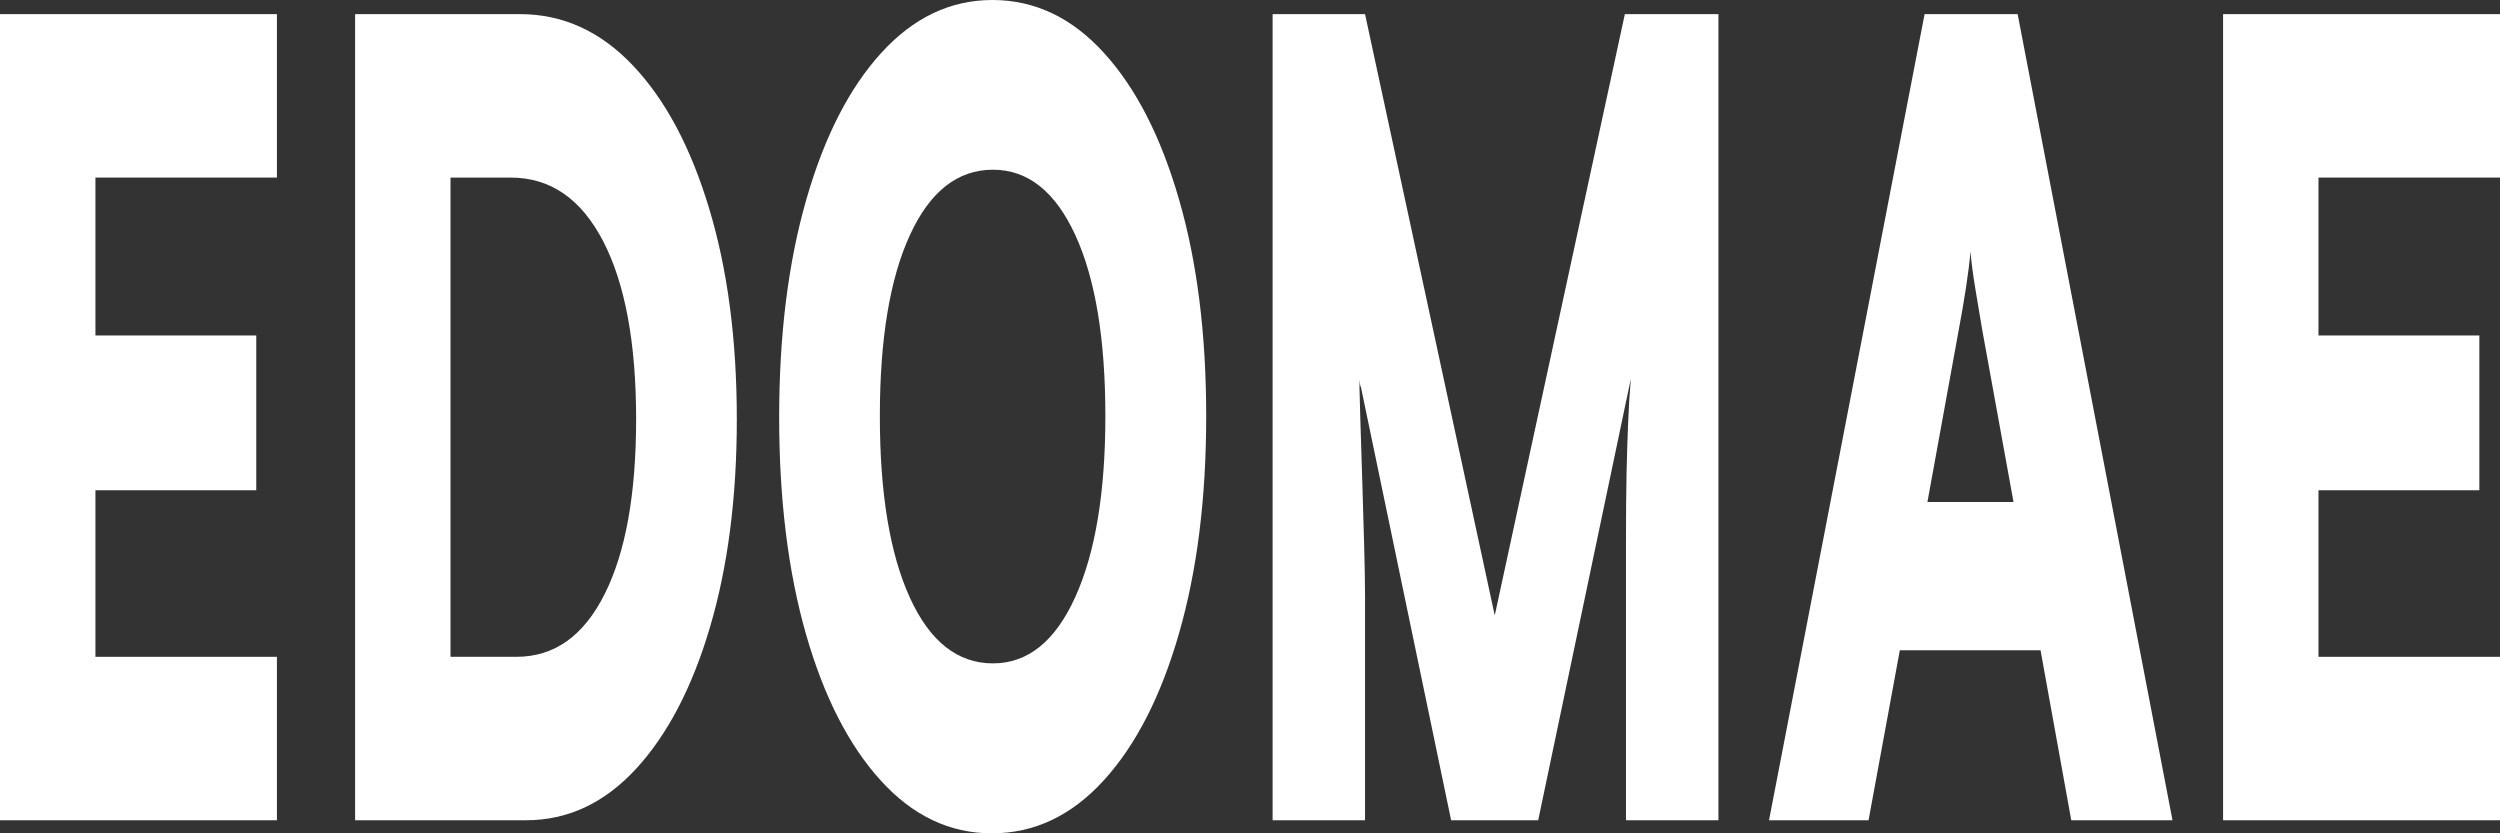
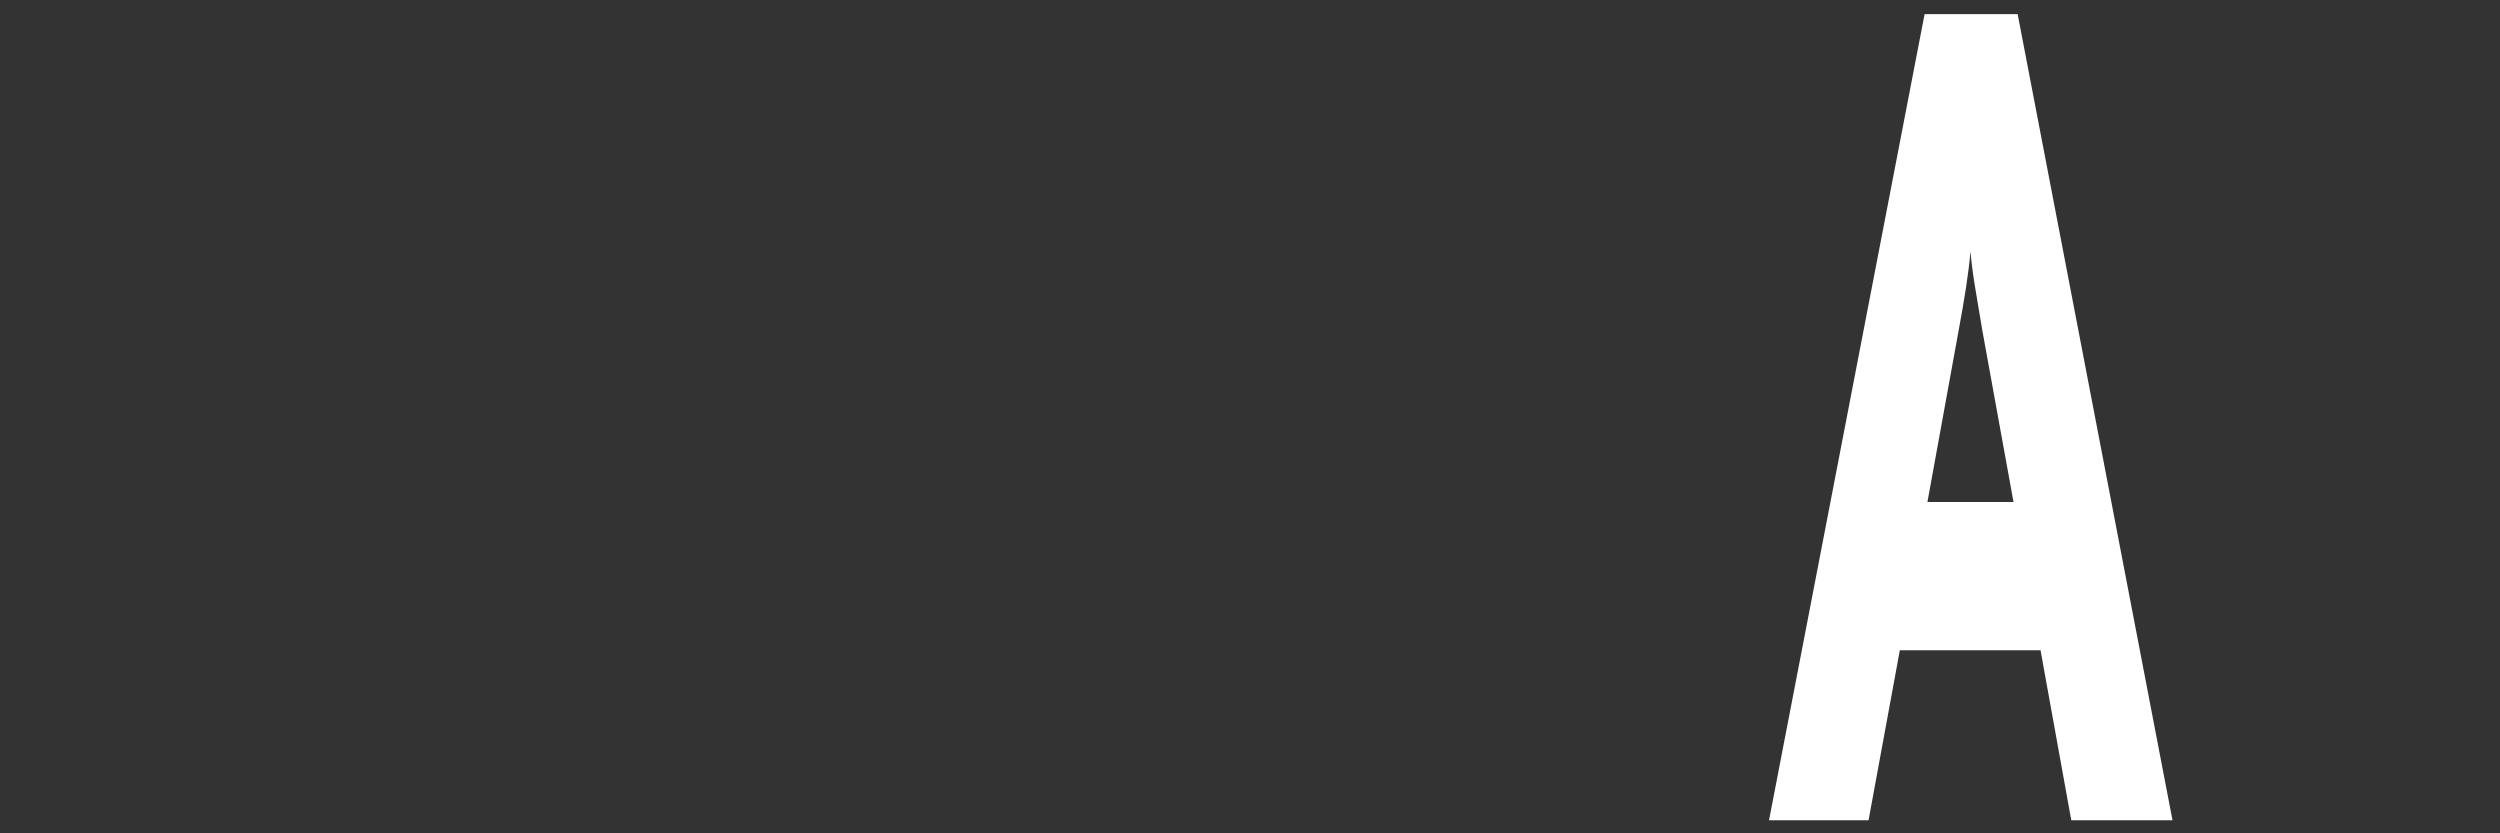
<svg xmlns="http://www.w3.org/2000/svg" width="69" height="23" viewBox="0 0 69 23" fill="none">
  <rect x="0" y="0" width="69" height="23" fill="#333333" stroke="none" />
-   <path d="M7.643 22.639H0V0.39H7.643V4.901H2.634V9.259H7.073V13.531H2.634V18.128H7.643V22.639Z" fill="white" />
-   <path d="M14.517 22.639H9.801V0.39H14.353C15.535 0.39 16.574 0.864 17.468 1.807C18.36 2.747 19.062 4.06 19.57 5.746C20.08 7.429 20.336 9.371 20.336 11.572C20.336 13.737 20.087 15.653 19.593 17.319C19.101 18.981 18.418 20.286 17.546 21.229C16.675 22.169 15.666 22.639 14.517 22.639ZM14.095 4.901H12.434V18.128H14.255C15.297 18.128 16.108 17.554 16.686 16.401C17.266 15.25 17.557 13.639 17.557 11.572C17.557 9.467 17.253 7.828 16.647 6.657C16.039 5.486 15.189 4.901 14.095 4.901Z" fill="white" />
-   <path d="M33.291 11.486C33.291 13.752 33.041 15.75 32.54 17.485C32.042 19.216 31.349 20.568 30.462 21.54C29.573 22.514 28.544 23 27.375 23C26.212 23 25.19 22.514 24.307 21.54C23.424 20.568 22.736 19.22 22.244 17.499C21.752 15.775 21.505 13.78 21.505 11.514C21.505 9.25 21.754 7.25 22.252 5.515C22.749 3.78 23.44 2.429 24.323 1.46C25.208 0.488 26.231 0 27.39 0C28.559 0 29.586 0.488 30.469 1.46C31.352 2.429 32.042 3.777 32.54 5.501C33.041 7.226 33.291 9.221 33.291 11.486ZM30.508 11.486C30.508 9.36 30.232 7.696 29.68 6.491C29.127 5.287 28.369 4.684 27.406 4.684C26.429 4.684 25.664 5.287 25.112 6.491C24.559 7.696 24.284 9.36 24.284 11.486C24.284 13.611 24.559 15.28 25.112 16.495C25.664 17.705 26.429 18.309 27.406 18.309C28.369 18.309 29.127 17.698 29.68 16.473C30.232 15.25 30.508 13.587 30.508 11.486Z" fill="white" />
-   <path d="M37.675 22.639H35.124V0.39H37.675L41.255 16.986L44.846 0.39H47.429V22.639H44.877V17.976C44.877 16.777 44.877 15.786 44.877 15.006C44.877 14.221 44.882 13.567 44.893 13.047C44.905 12.526 44.92 12.071 44.936 11.681C44.951 11.29 44.976 10.884 45.01 10.459L42.454 22.639H40.051L37.515 10.459C37.499 9.496 37.59 11.283 37.515 10.459C37.531 11.419 37.675 15.192 37.675 16.415V22.639Z" fill="white" />
  <path d="M51.572 22.639H48.825L53.119 0.39H55.687L59.961 22.639H57.167L56.319 17.948H52.435L51.572 22.639ZM54.061 9.107L53.197 13.856H55.573L54.71 9.107C54.644 8.728 54.579 8.338 54.514 7.937C54.449 7.537 54.406 7.205 54.385 6.939C54.364 7.205 54.324 7.532 54.264 7.922C54.204 8.312 54.136 8.708 54.061 9.107Z" fill="white" />
-   <path d="M69 22.639H61.357V0.39H69V4.901H63.99V9.259H68.43V13.531H63.99V18.128H69V22.639Z" fill="white" />
</svg>